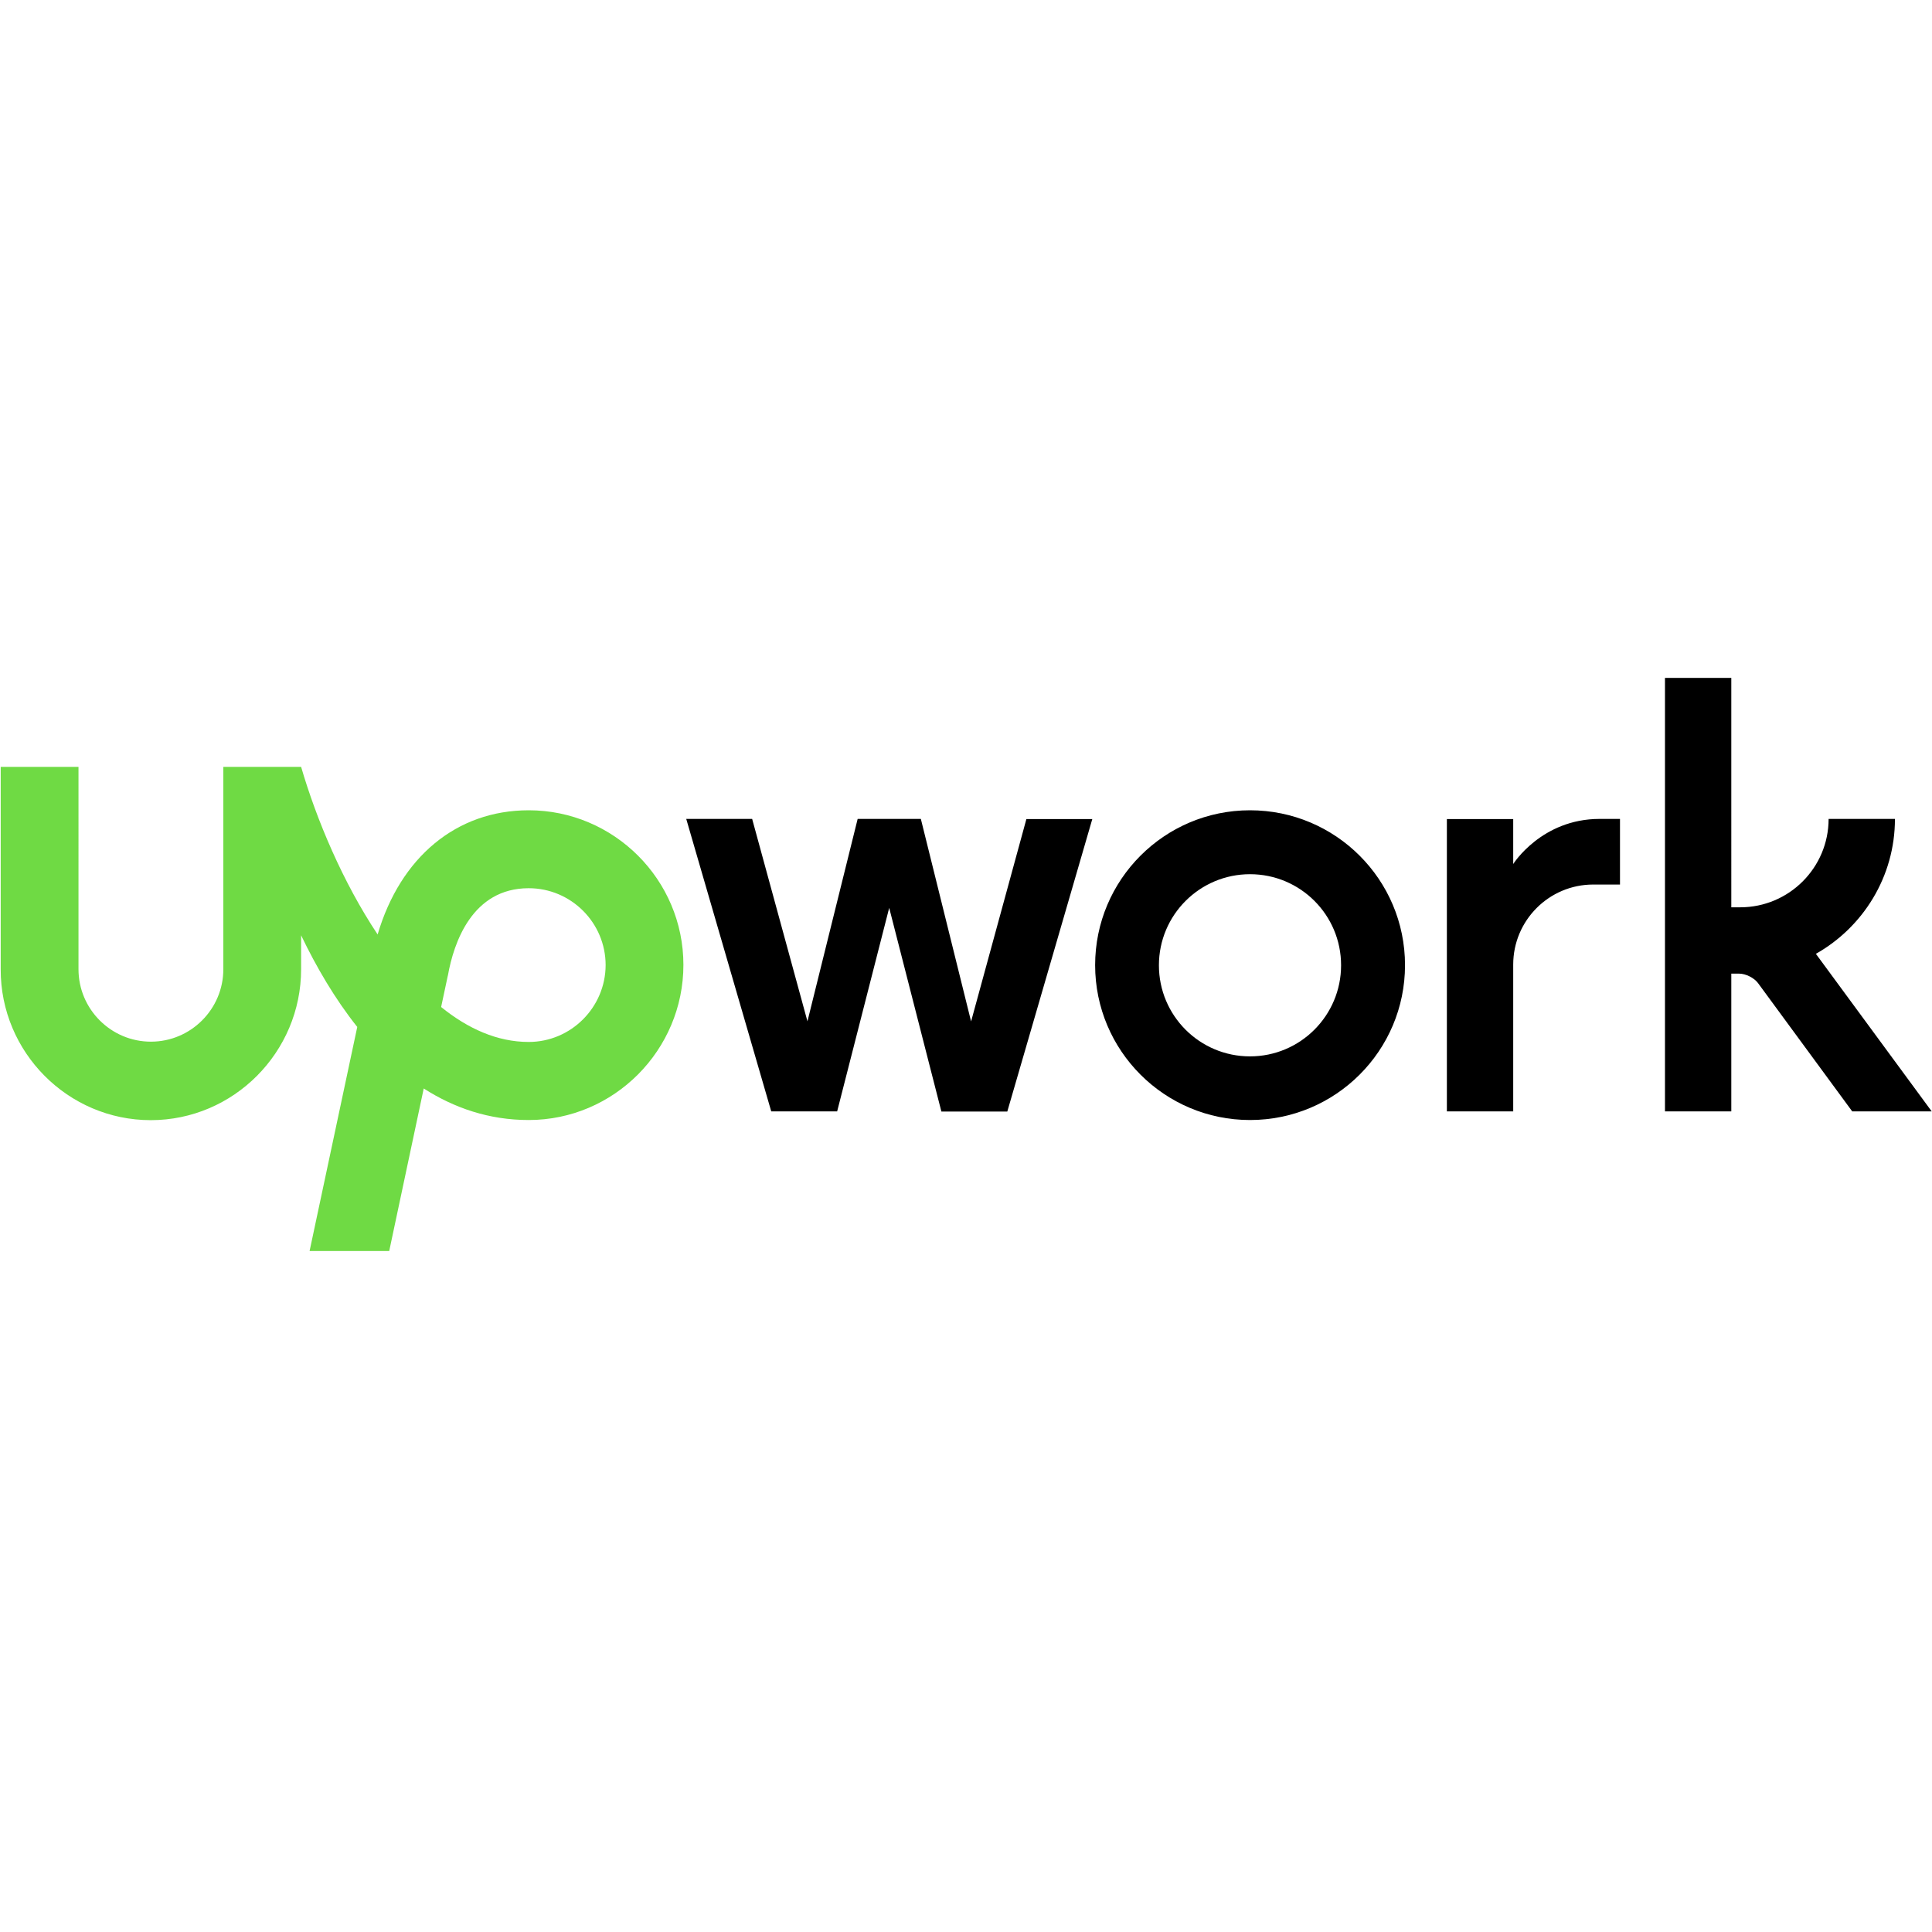
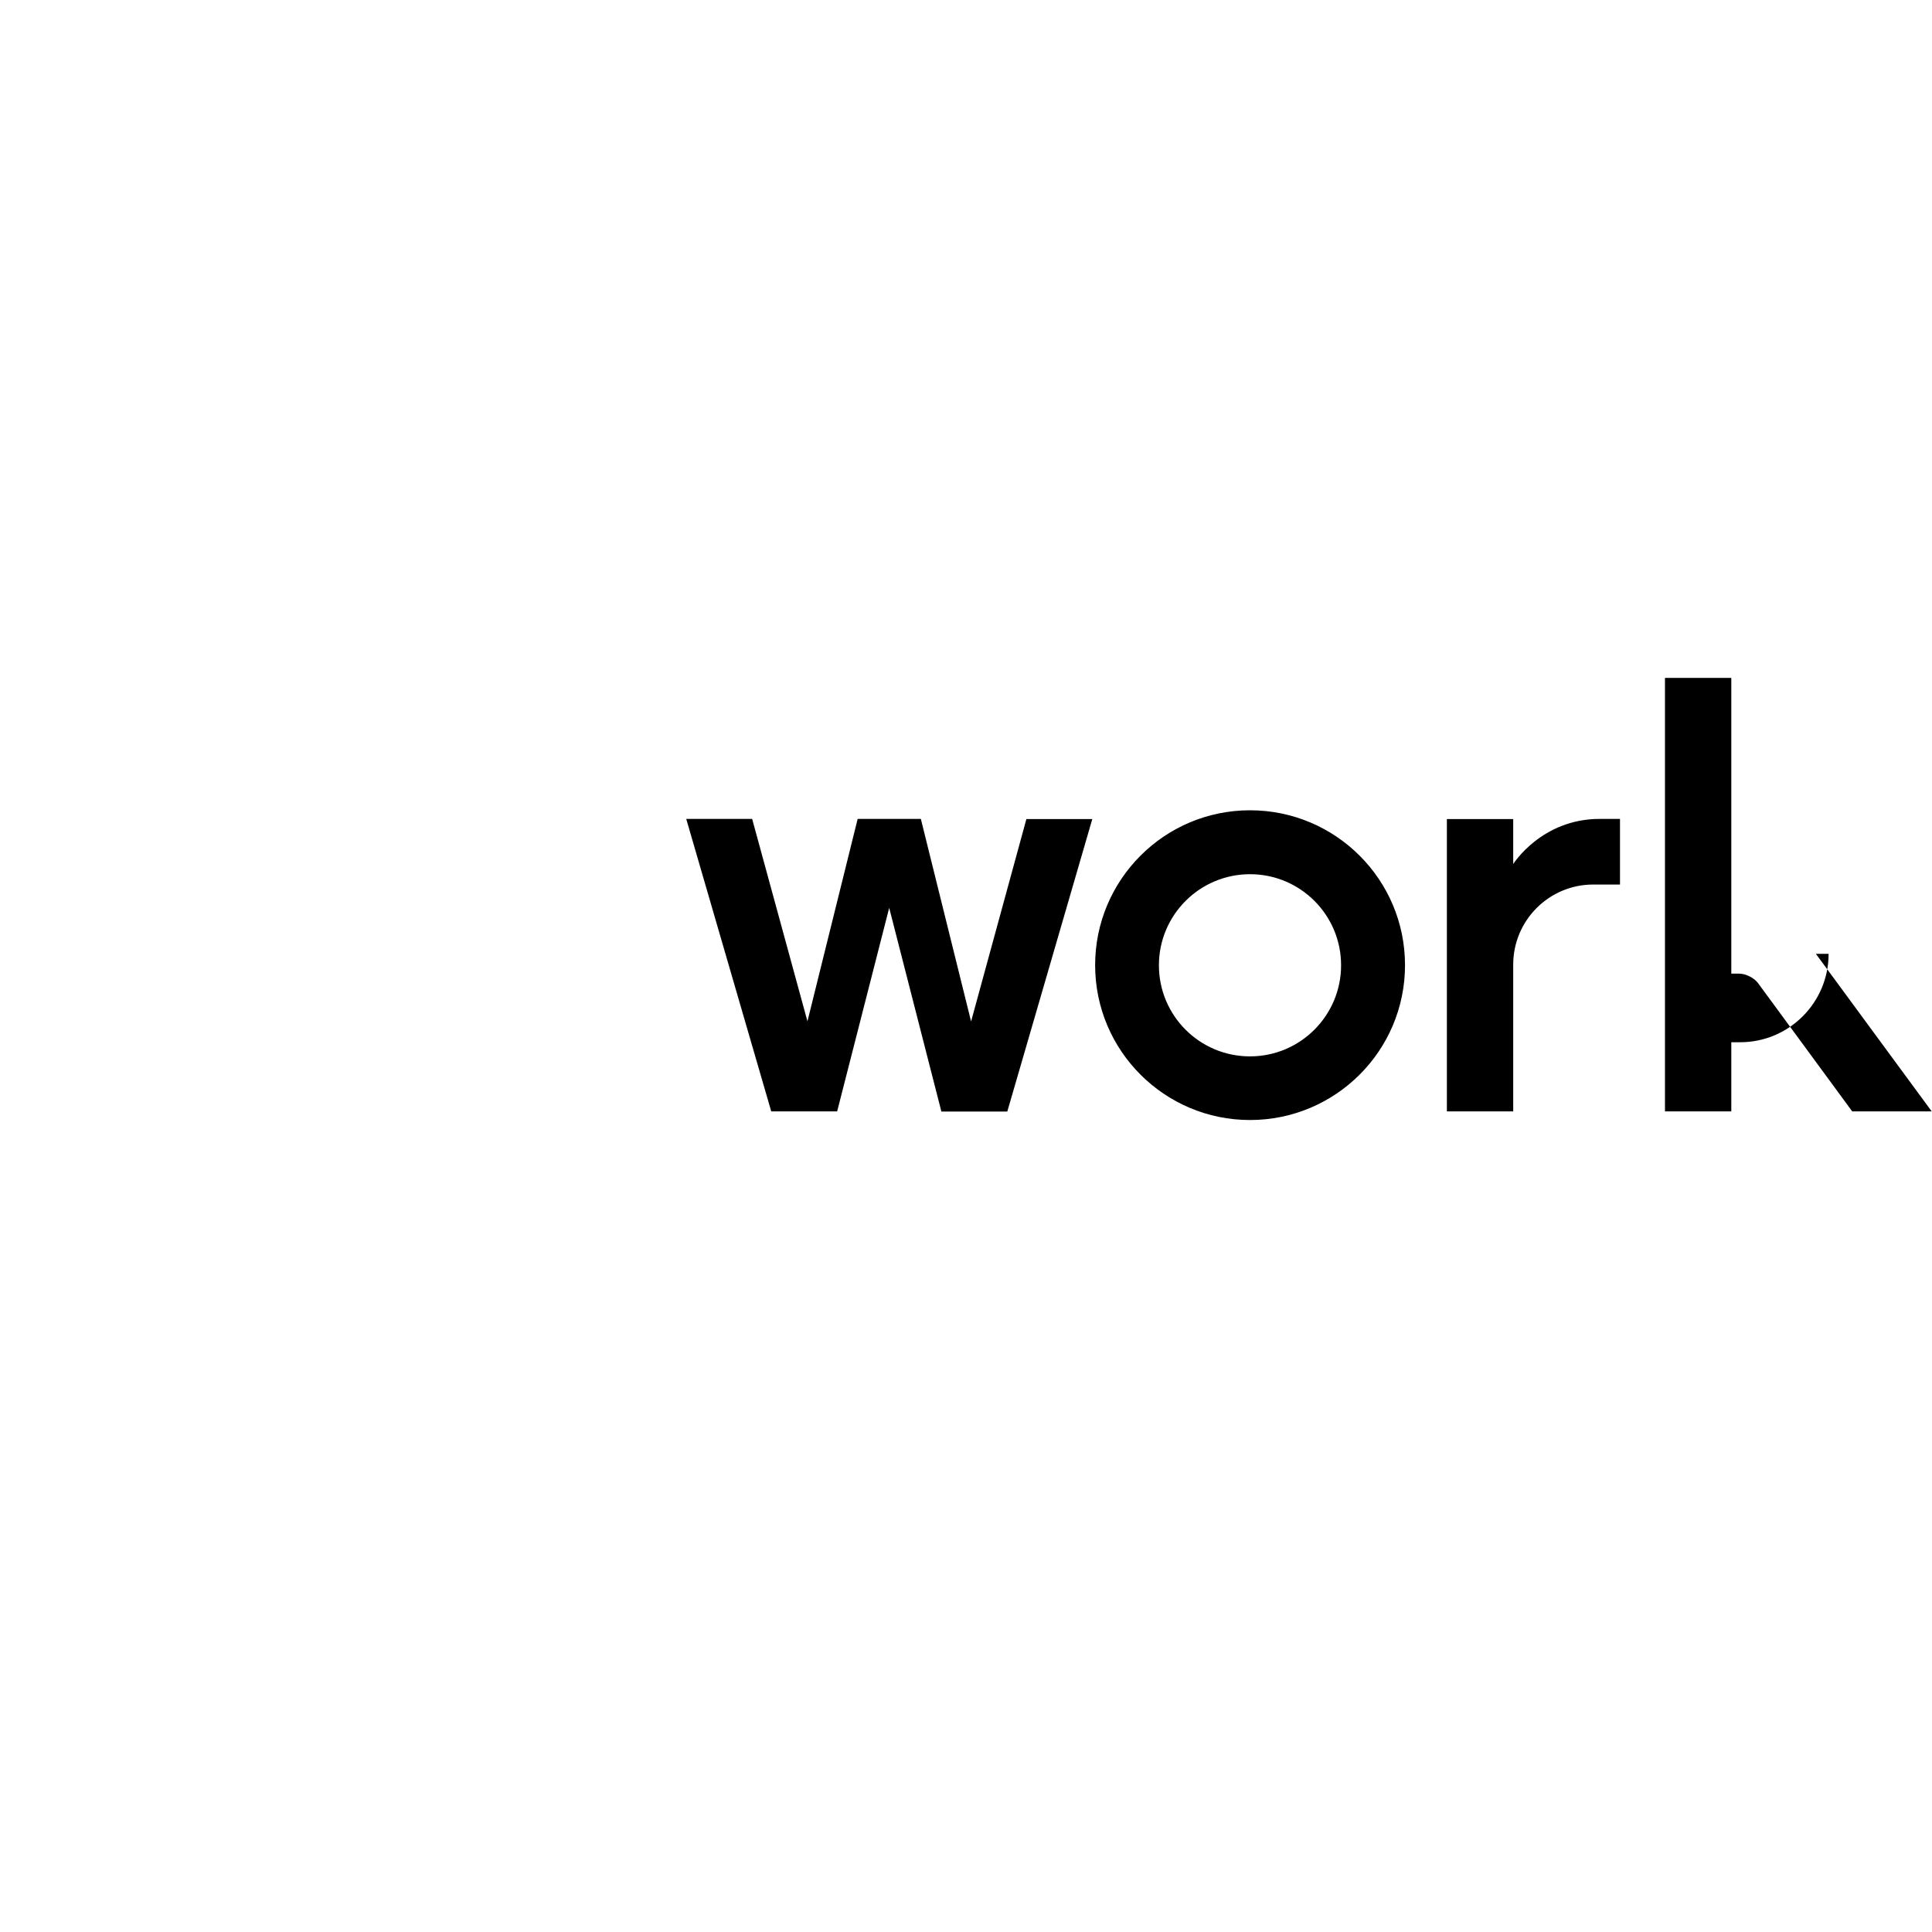
<svg xmlns="http://www.w3.org/2000/svg" width="800" height="800" viewBox="0 0 512 153">
-   <path fill="#6FDA44" d="M140.107 96.628c-8.321 0-16.118-3.523-23.202-9.258l1.725-8.096l.075-.3c1.536-8.62 6.409-23.089 21.402-23.089c11.244 0 20.39 9.146 20.39 20.39c-.038 11.207-9.183 20.353-20.39 20.353m0-61.395c-19.154 0-33.996 12.444-40.03 32.909c-9.221-13.831-16.193-30.435-20.278-44.416H59.184v53.636c0 10.57-8.621 19.19-19.191 19.19c-10.57 0-19.19-8.62-19.19-19.19V23.726H.186v53.636c-.075 21.965 17.804 39.993 39.768 39.993c21.965 0 39.844-18.028 39.844-39.993v-8.995c4.01 8.358 8.92 16.791 14.88 24.288l-12.632 59.37h21.103l9.145-43.066c8.021 5.135 17.242 8.359 27.812 8.359c22.601 0 41.005-18.516 41.005-41.118c0-22.564-18.404-40.967-41.005-40.967" />
-   <path d="m244.043 37.557l13.306 53.636l14.656-53.636h17.466l-22.526 77.512h-17.467l-13.83-53.974l-13.794 53.936h-17.466L181.86 37.52h17.467l14.655 53.636l13.306-53.636h16.754zm87.22-2.324c-22.676 0-41.042 18.403-41.042 41.042c0 22.677 18.403 41.043 41.042 41.043c22.677 0 41.08-18.366 41.08-41.043c0-22.676-18.403-41.042-41.08-41.042m0 65.218c-13.343 0-24.138-10.795-24.138-24.138c0-13.344 10.832-24.138 24.138-24.138c13.344 0 24.138 10.794 24.138 24.138c0 13.306-10.794 24.138-24.138 24.138m90.968-45.54c-11.731 0-21.214 9.52-21.214 21.214v38.906h-17.58V37.557h17.58v11.919s7.496-11.957 22.901-11.957h5.397v17.392zm58.997 18.366c12.48-7.047 20.952-20.428 20.952-35.758H484.6c0 12.931-10.494 23.426-23.425 23.426h-2.362V.15h-17.578v114.88h17.578V78.524h2.1c1.724 0 3.973 1.125 4.985 2.511l24.962 33.996h21.065z" />
+   <path d="m244.043 37.557l13.306 53.636l14.656-53.636h17.466l-22.526 77.512h-17.467l-13.83-53.974l-13.794 53.936h-17.466L181.86 37.52h17.467l14.655 53.636l13.306-53.636h16.754zm87.22-2.324c-22.676 0-41.042 18.403-41.042 41.042c0 22.677 18.403 41.043 41.042 41.043c22.677 0 41.08-18.366 41.08-41.043c0-22.676-18.403-41.042-41.08-41.042m0 65.218c-13.343 0-24.138-10.795-24.138-24.138c0-13.344 10.832-24.138 24.138-24.138c13.344 0 24.138 10.794 24.138 24.138c0 13.306-10.794 24.138-24.138 24.138m90.968-45.54c-11.731 0-21.214 9.52-21.214 21.214v38.906h-17.58V37.557h17.58v11.919s7.496-11.957 22.901-11.957h5.397v17.392zm58.997 18.366H484.6c0 12.931-10.494 23.426-23.425 23.426h-2.362V.15h-17.578v114.88h17.578V78.524h2.1c1.724 0 3.973 1.125 4.985 2.511l24.962 33.996h21.065z" />
</svg>